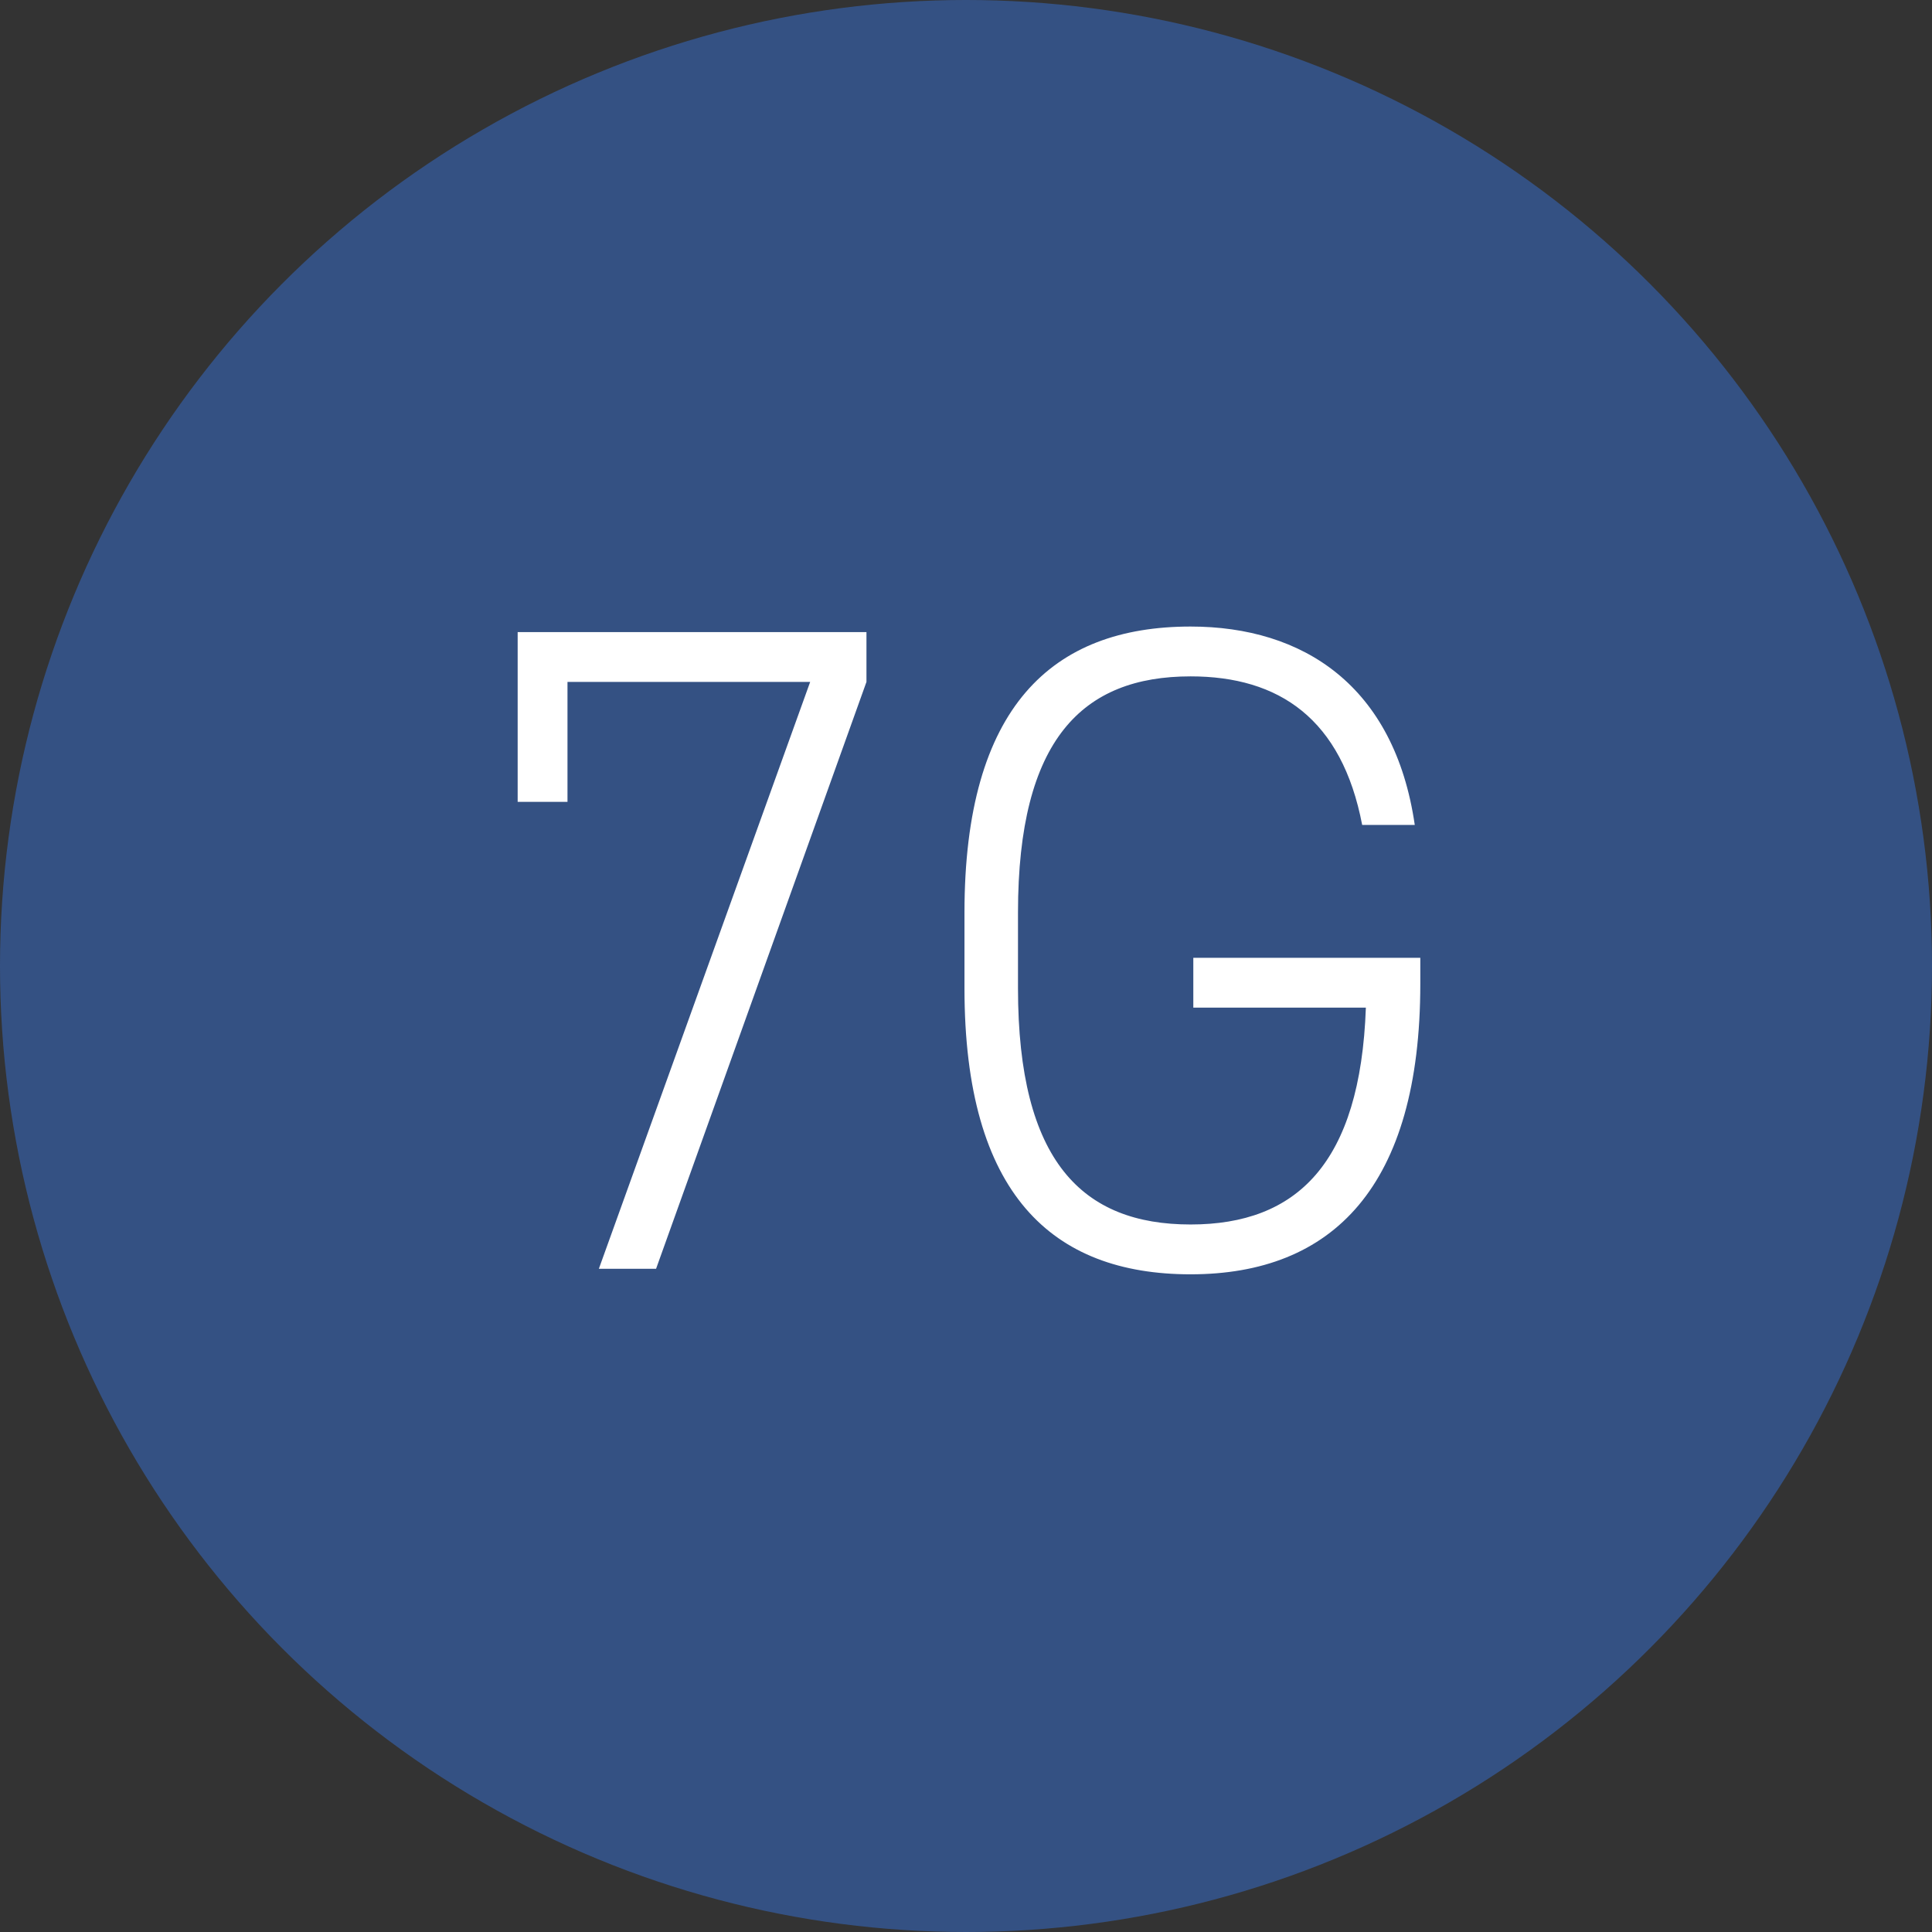
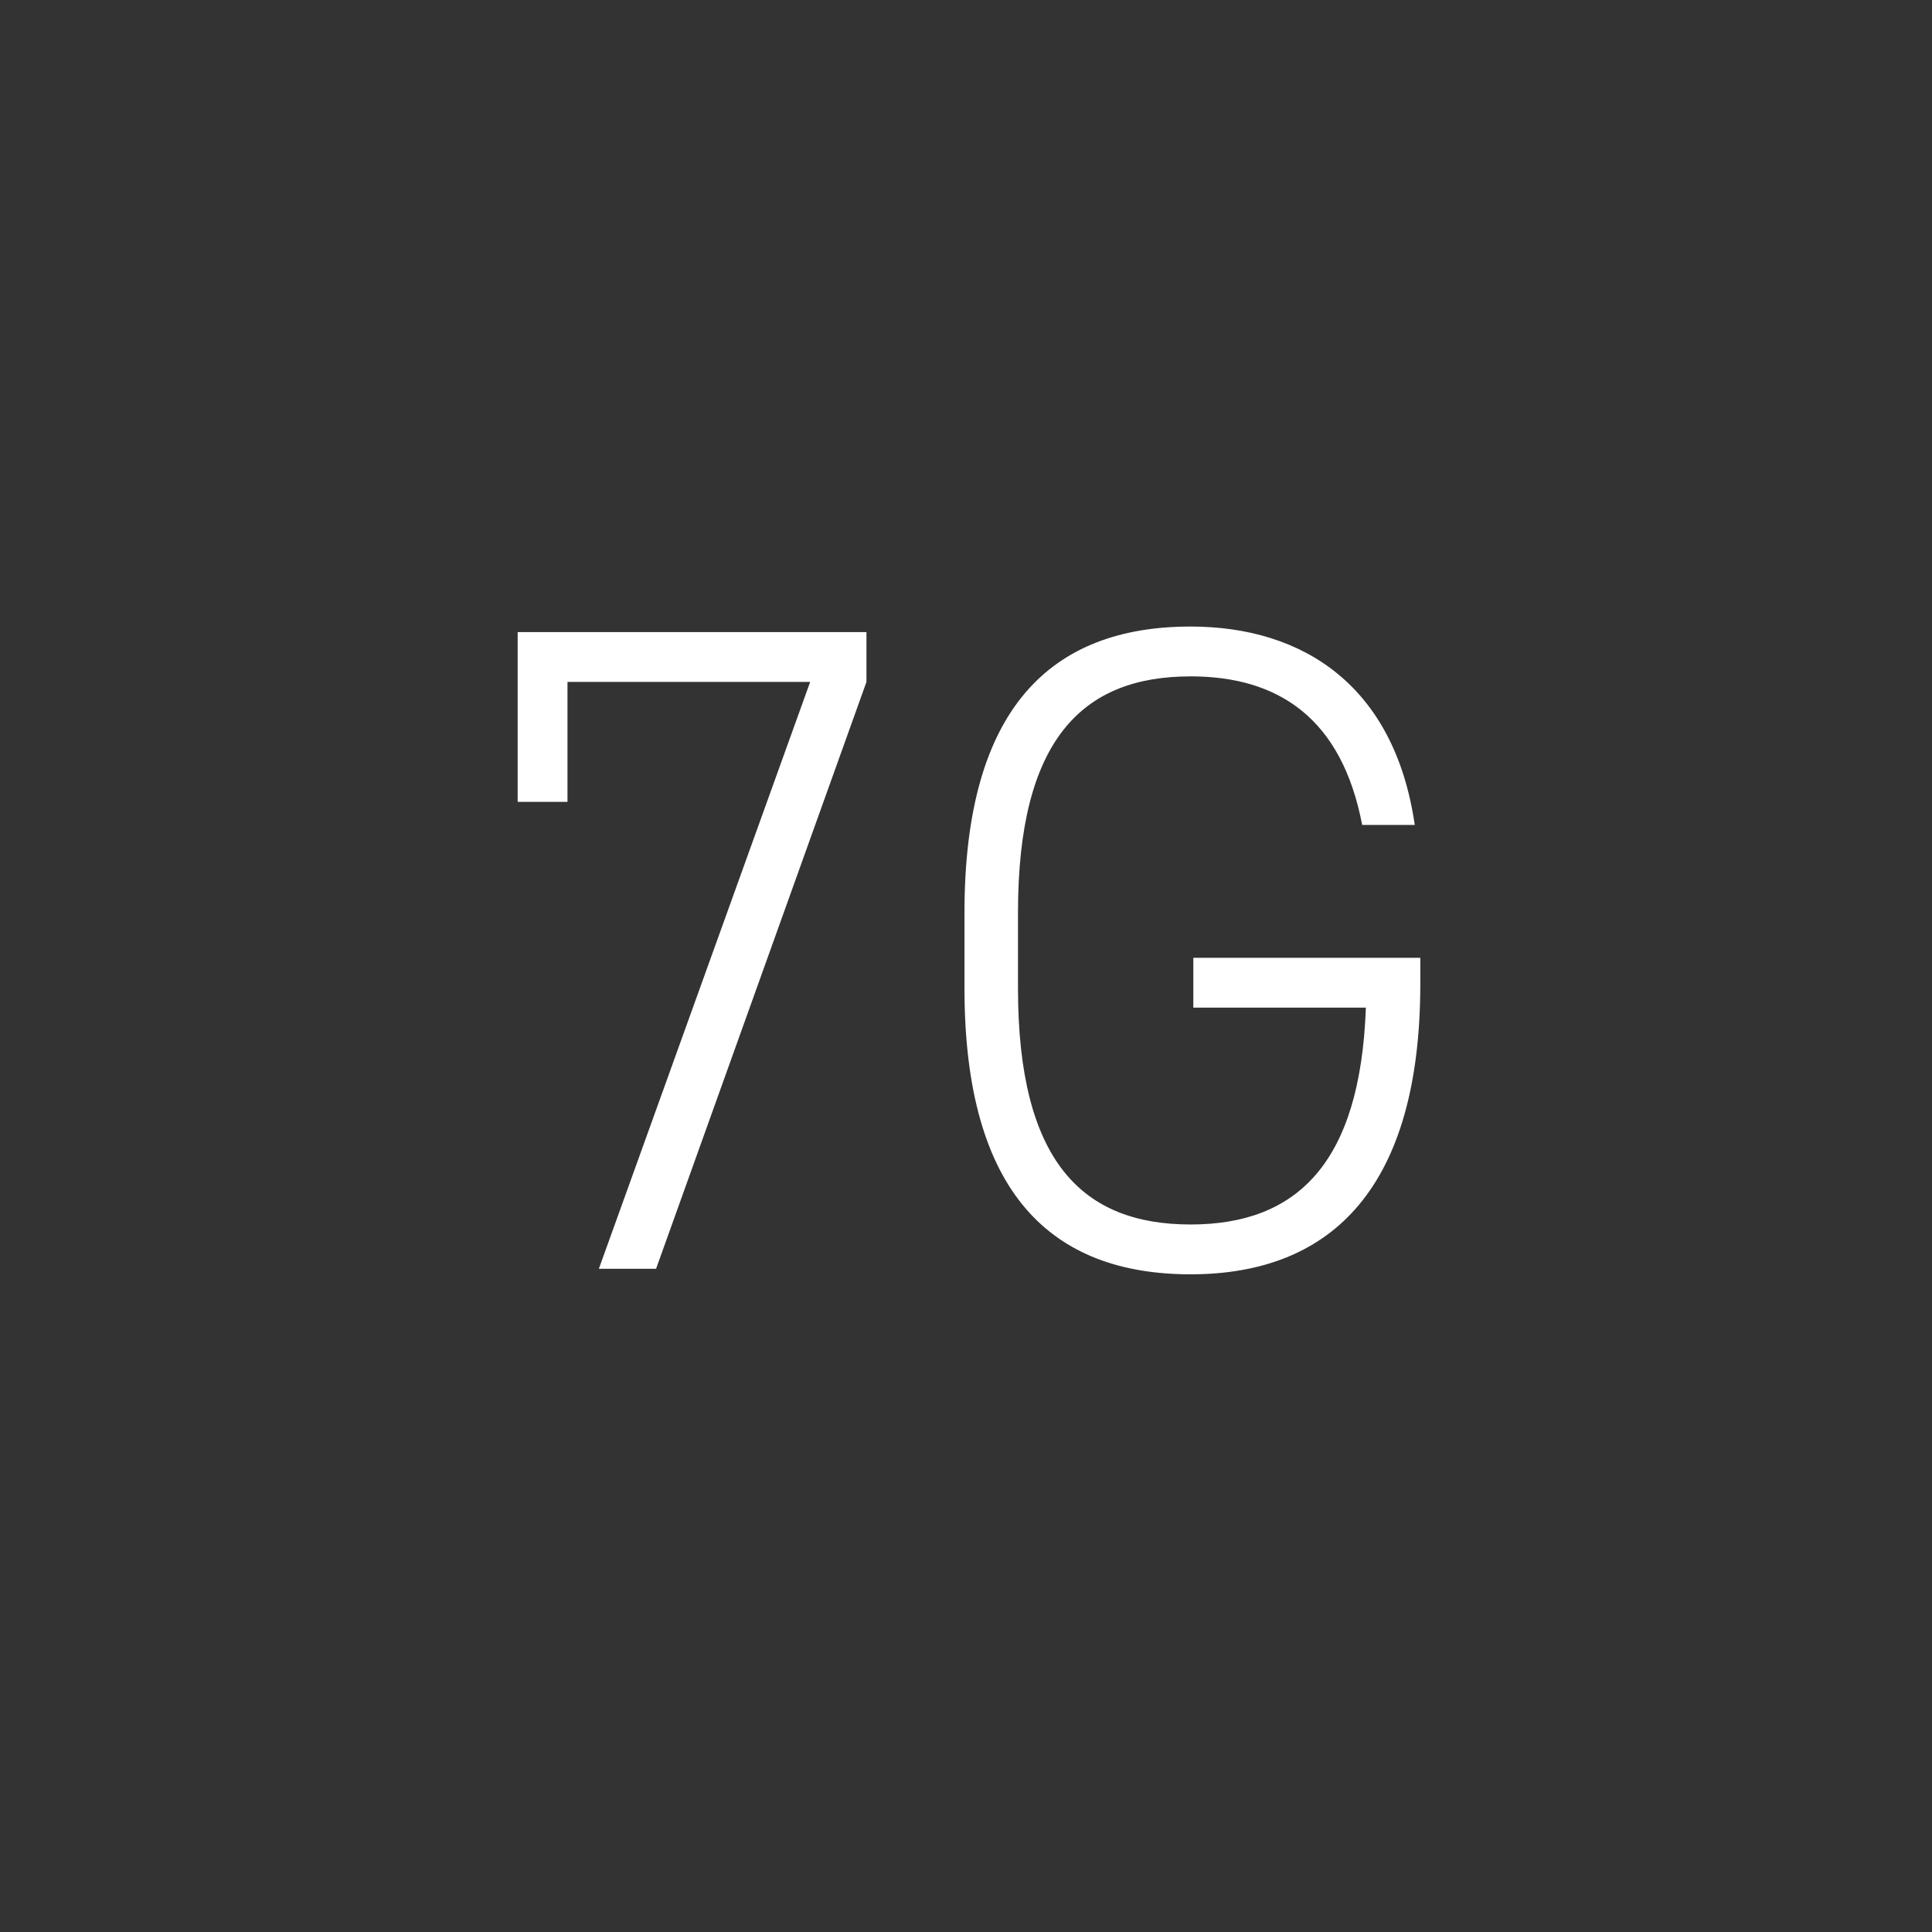
<svg xmlns="http://www.w3.org/2000/svg" fill="none" viewBox="0 0 67 67" height="67" width="67">
  <rect x="0" y="0" width="67" height="67" fill="#333333" stroke="none" />
-   <circle fill-opacity="0.7" fill="#355EA6" r="33.5" cy="33.5" cx="33.5" />
-   <path fill="white" d="M19.68 27.808H17.952V21.92H30.048V23.648L22.752 44H20.768L28.096 23.648H19.68V27.808ZM41.383 33.216H49.255V34.112C49.255 41.152 46.215 44.192 41.288 44.192C36.487 44.192 33.447 41.408 33.447 34.272V31.648C33.447 24.512 36.487 21.728 41.288 21.728C45.191 21.728 48.359 23.776 49.063 28.608H47.239C46.535 24.928 44.359 23.456 41.288 23.456C37.544 23.456 35.303 25.632 35.303 31.648V34.272C35.303 40.288 37.544 42.464 41.288 42.464C44.968 42.464 47.175 40.352 47.367 34.944H41.383V33.216Z" />
+   <path fill="white" d="M19.68 27.808H17.952V21.92H30.048V23.648L22.752 44H20.768L28.096 23.648H19.68ZM41.383 33.216H49.255V34.112C49.255 41.152 46.215 44.192 41.288 44.192C36.487 44.192 33.447 41.408 33.447 34.272V31.648C33.447 24.512 36.487 21.728 41.288 21.728C45.191 21.728 48.359 23.776 49.063 28.608H47.239C46.535 24.928 44.359 23.456 41.288 23.456C37.544 23.456 35.303 25.632 35.303 31.648V34.272C35.303 40.288 37.544 42.464 41.288 42.464C44.968 42.464 47.175 40.352 47.367 34.944H41.383V33.216Z" />
</svg>